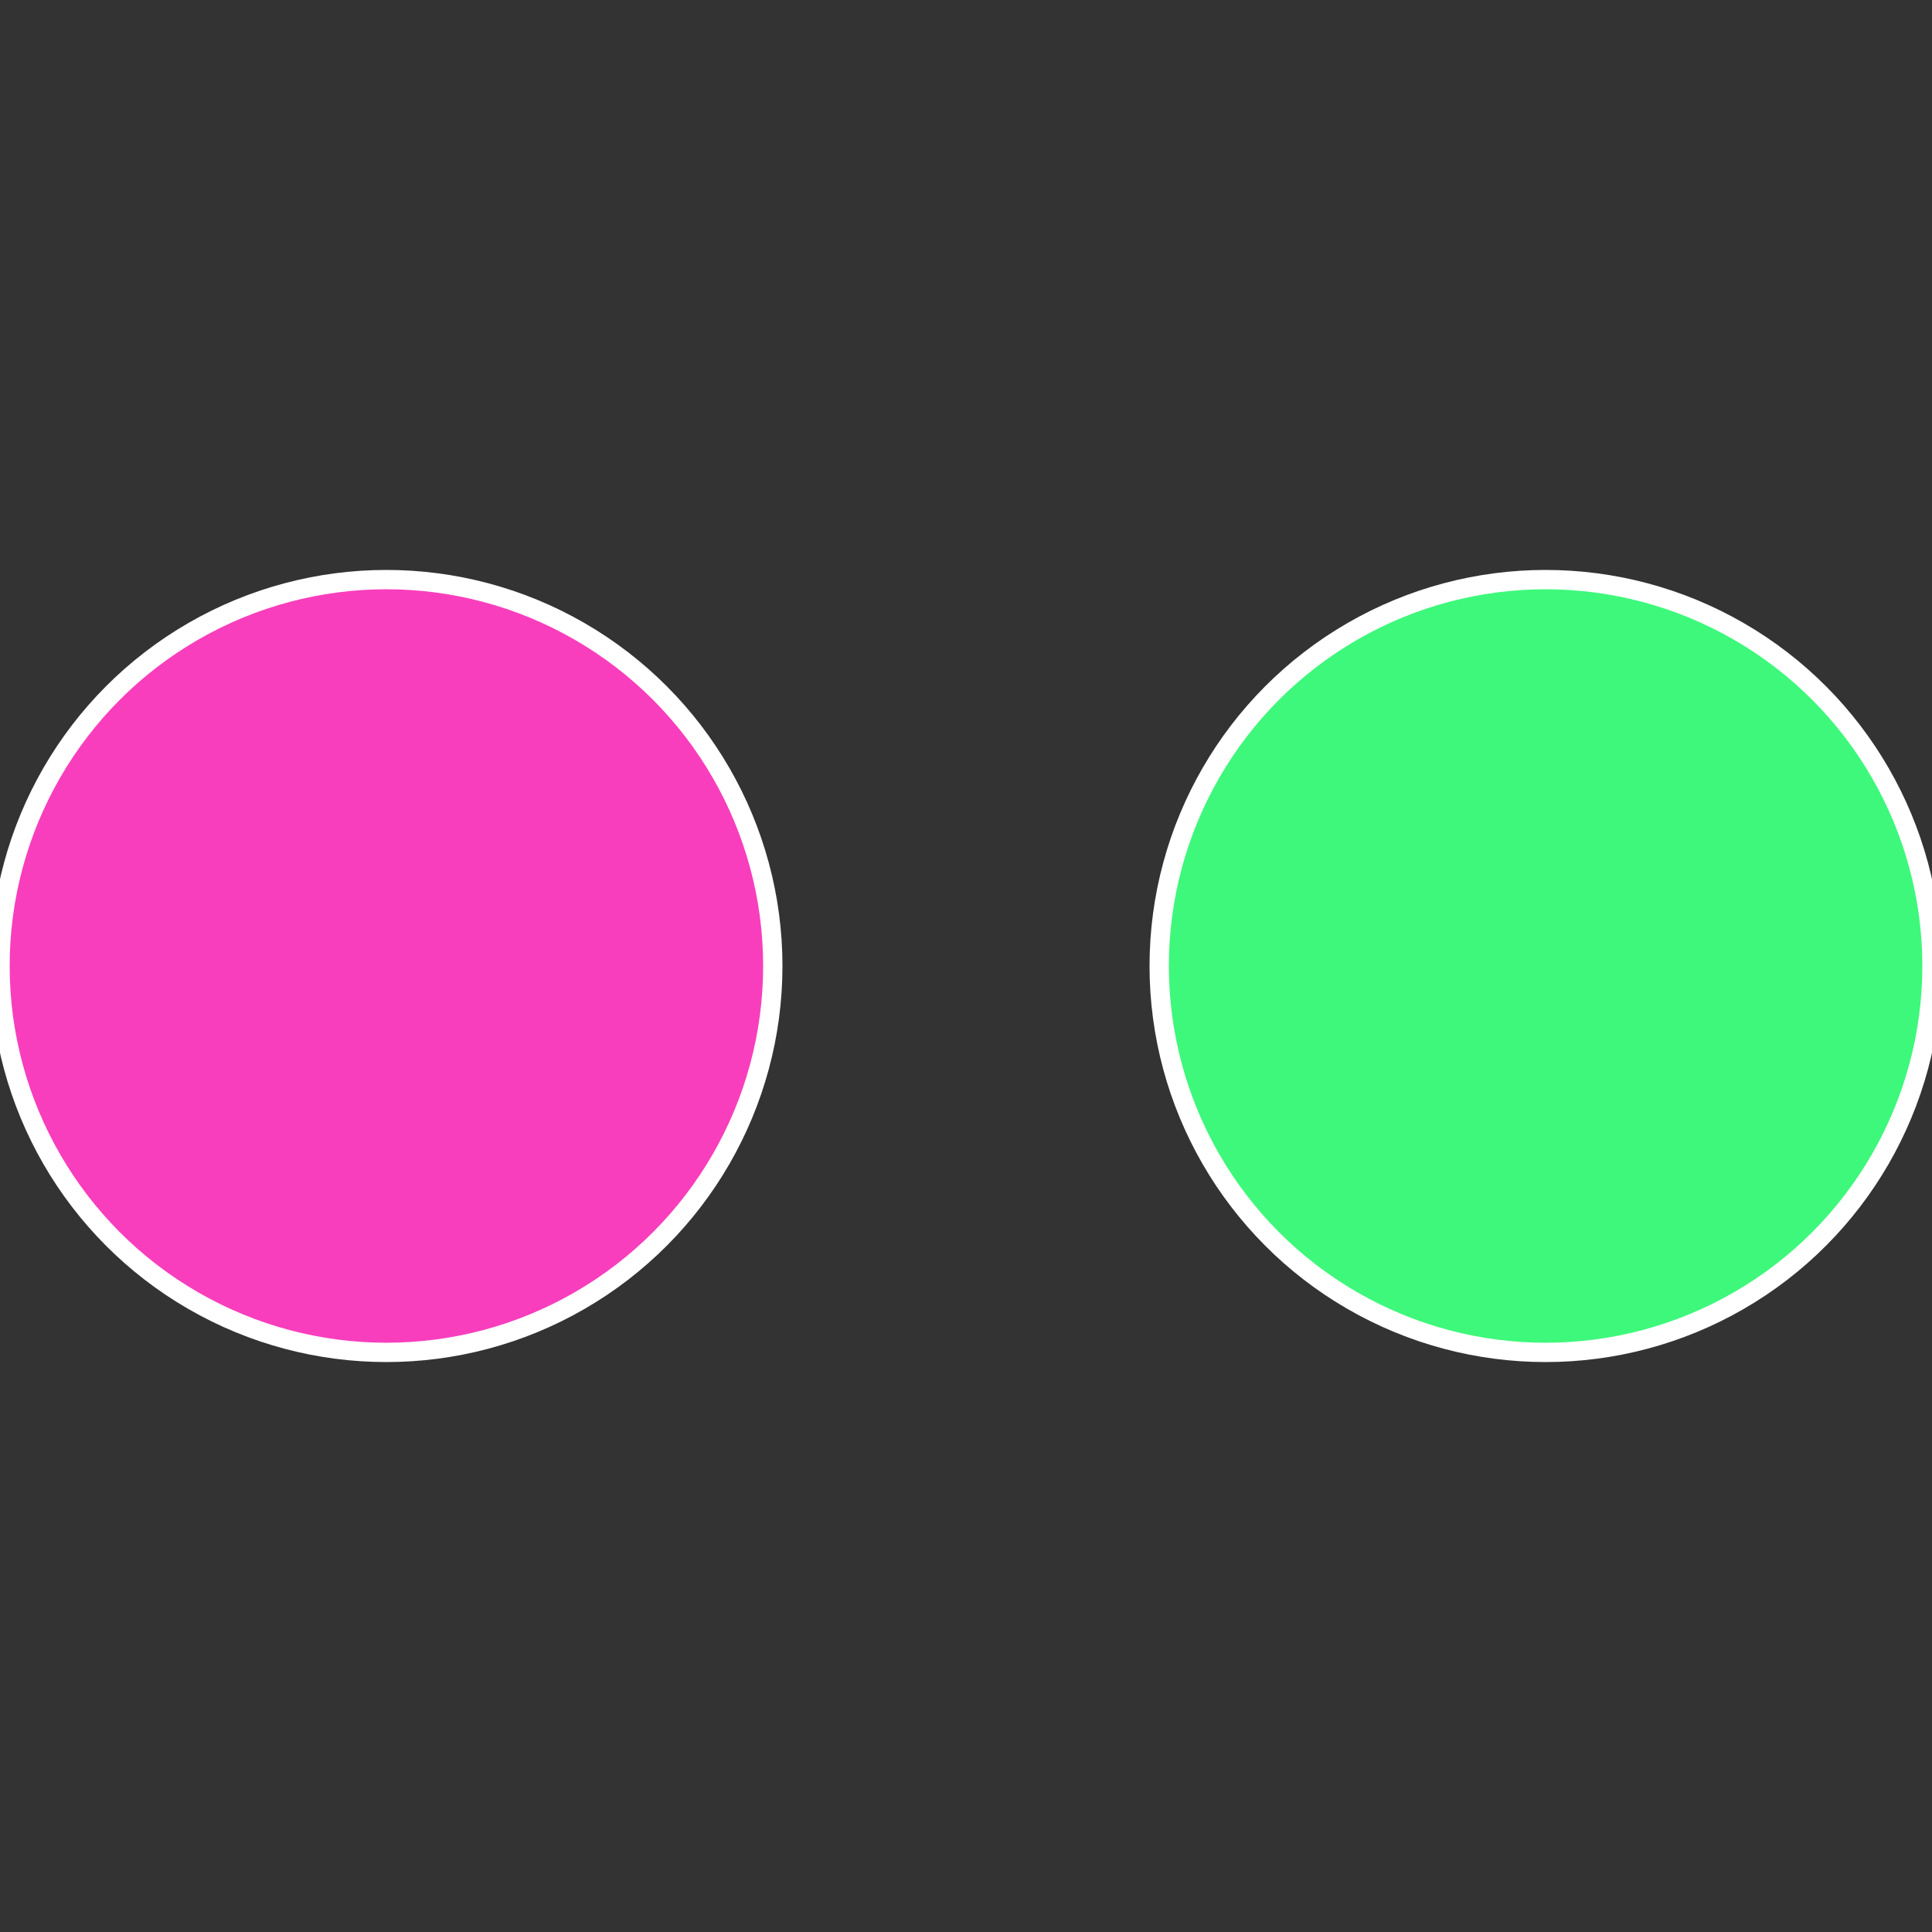
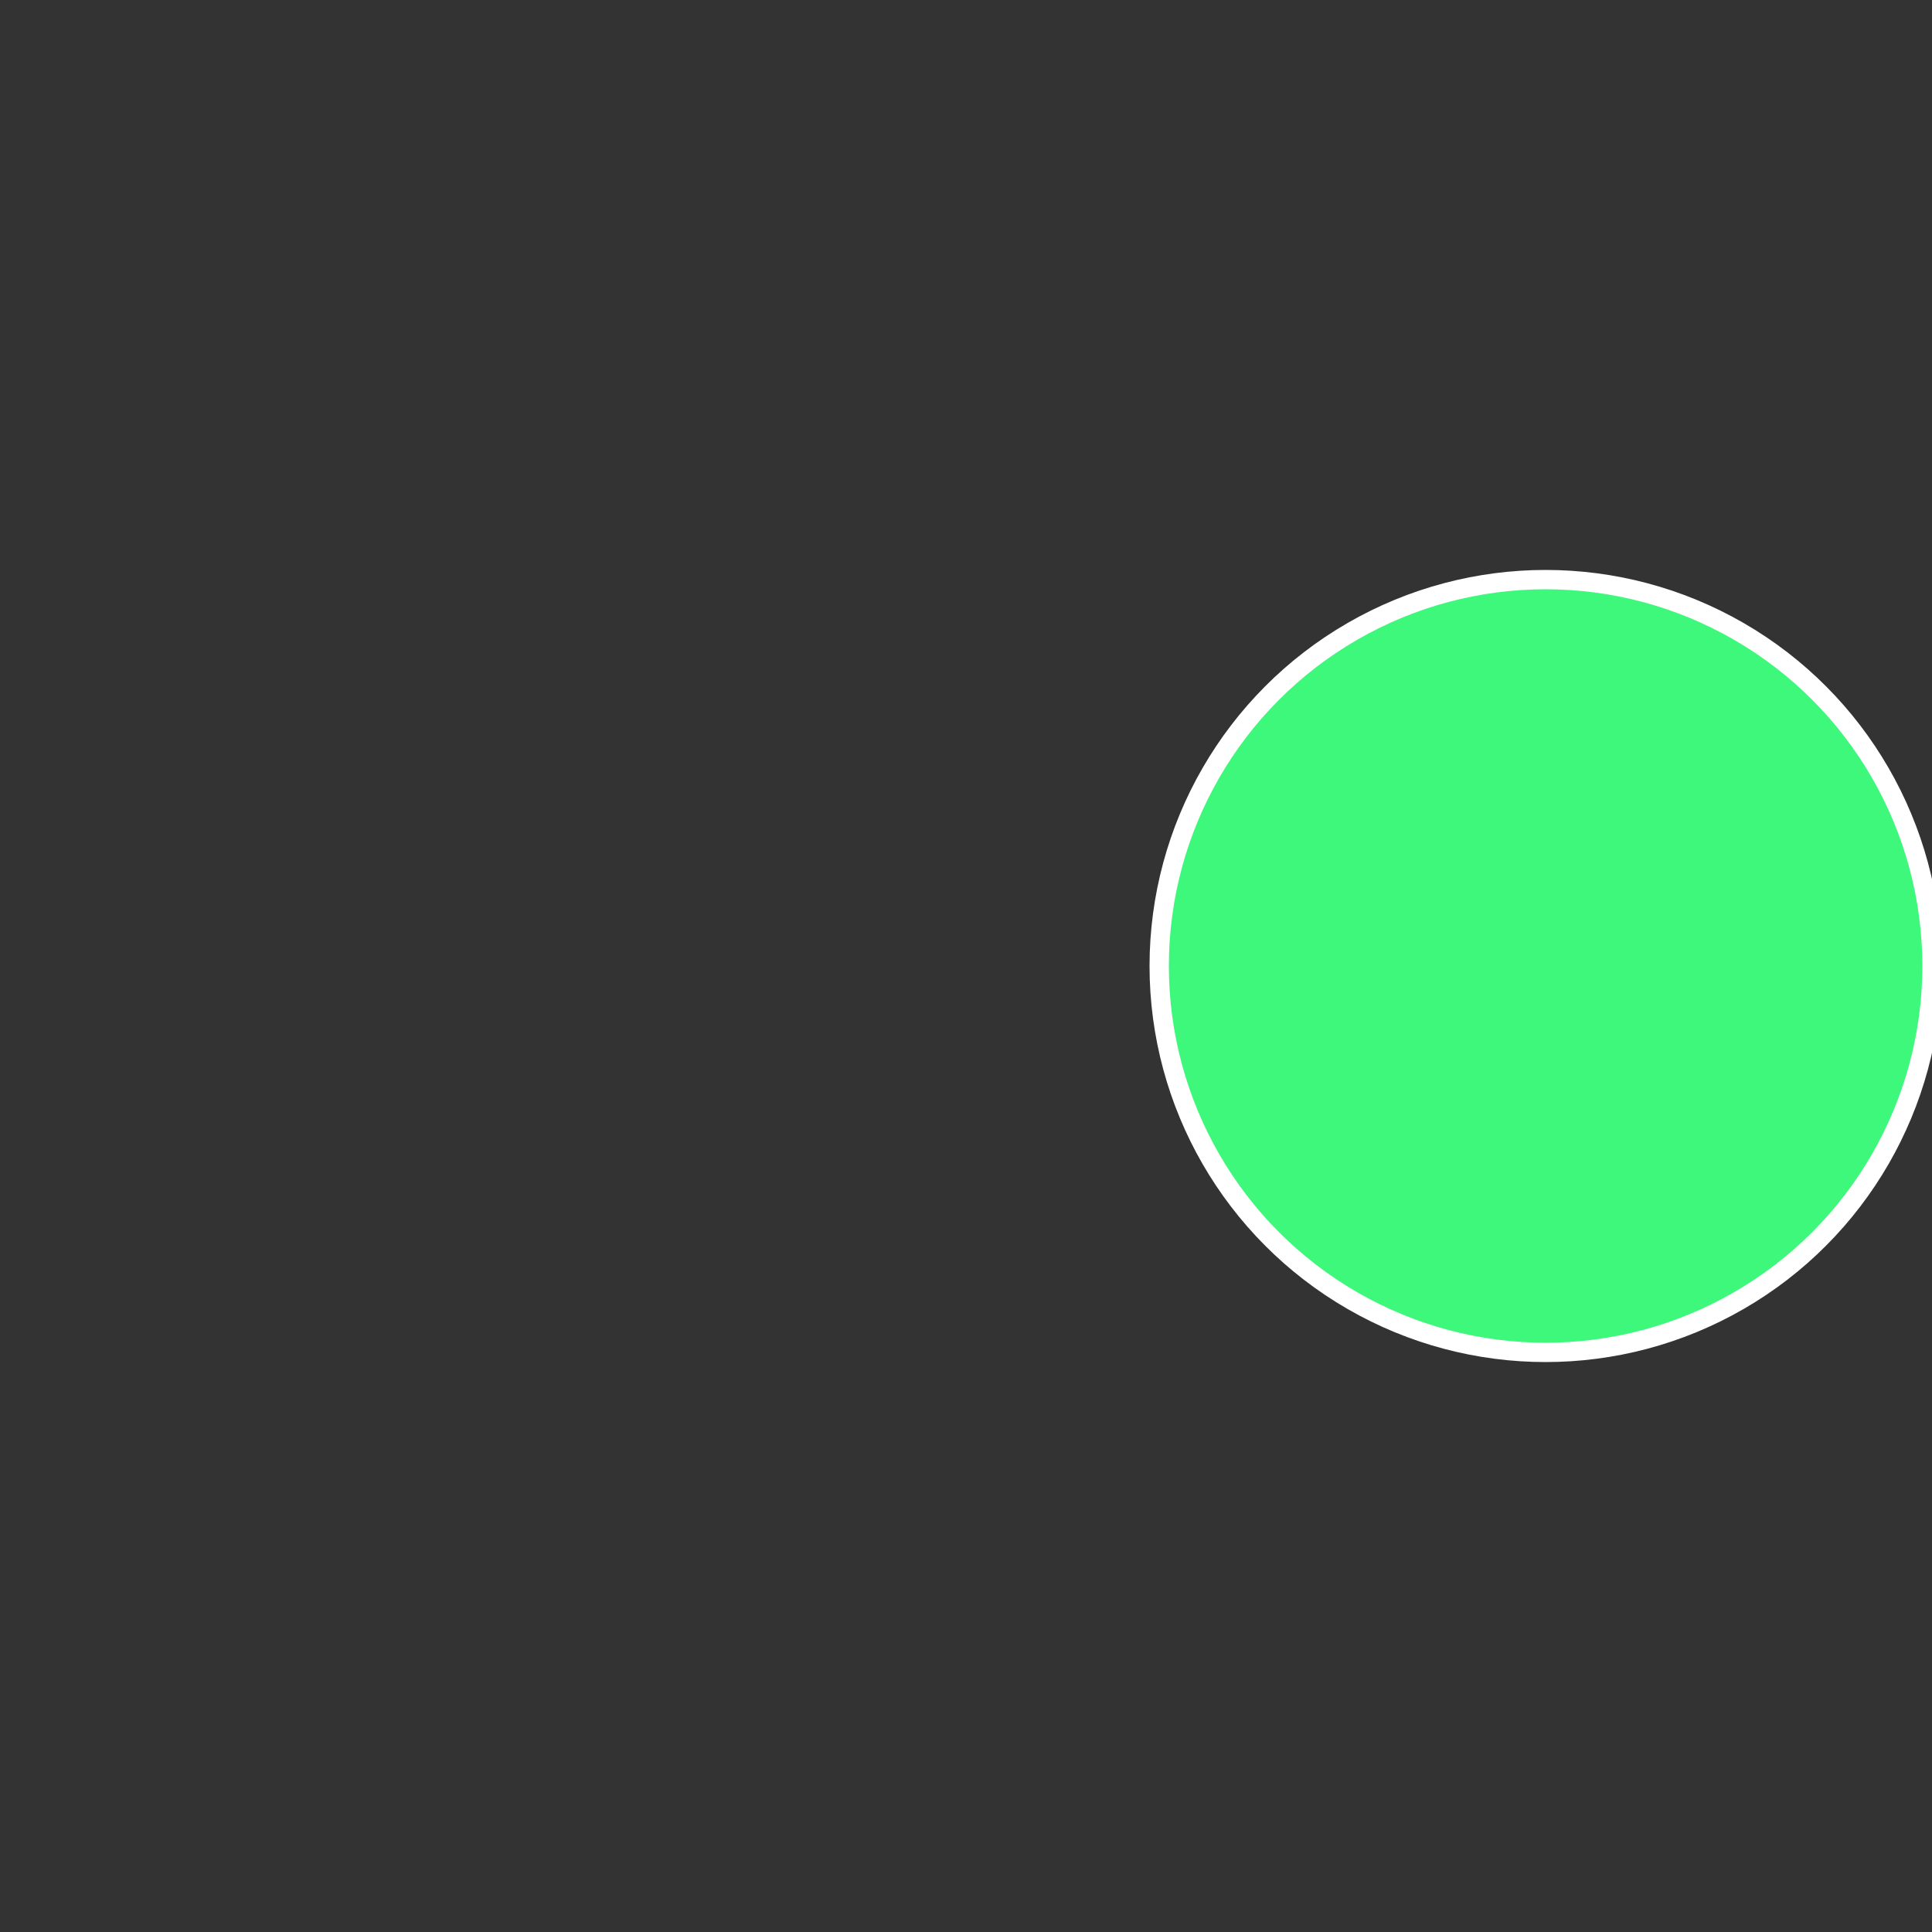
<svg xmlns="http://www.w3.org/2000/svg" width="500" height="500" viewBox="-1 -1 2 2">
  <rect x="-1" y="-1" width="2" height="2" fill="#333333" stroke="none" />
  <circle cx="0.6" cy="0" r="0.4" fill="#3ef87b" stroke="#fff" stroke-width="1%" />
-   <circle cx="-0.6" cy="7.3478807948841E-17" r="0.4" fill="#f83ebd" stroke="#fff" stroke-width="1%" />
</svg>